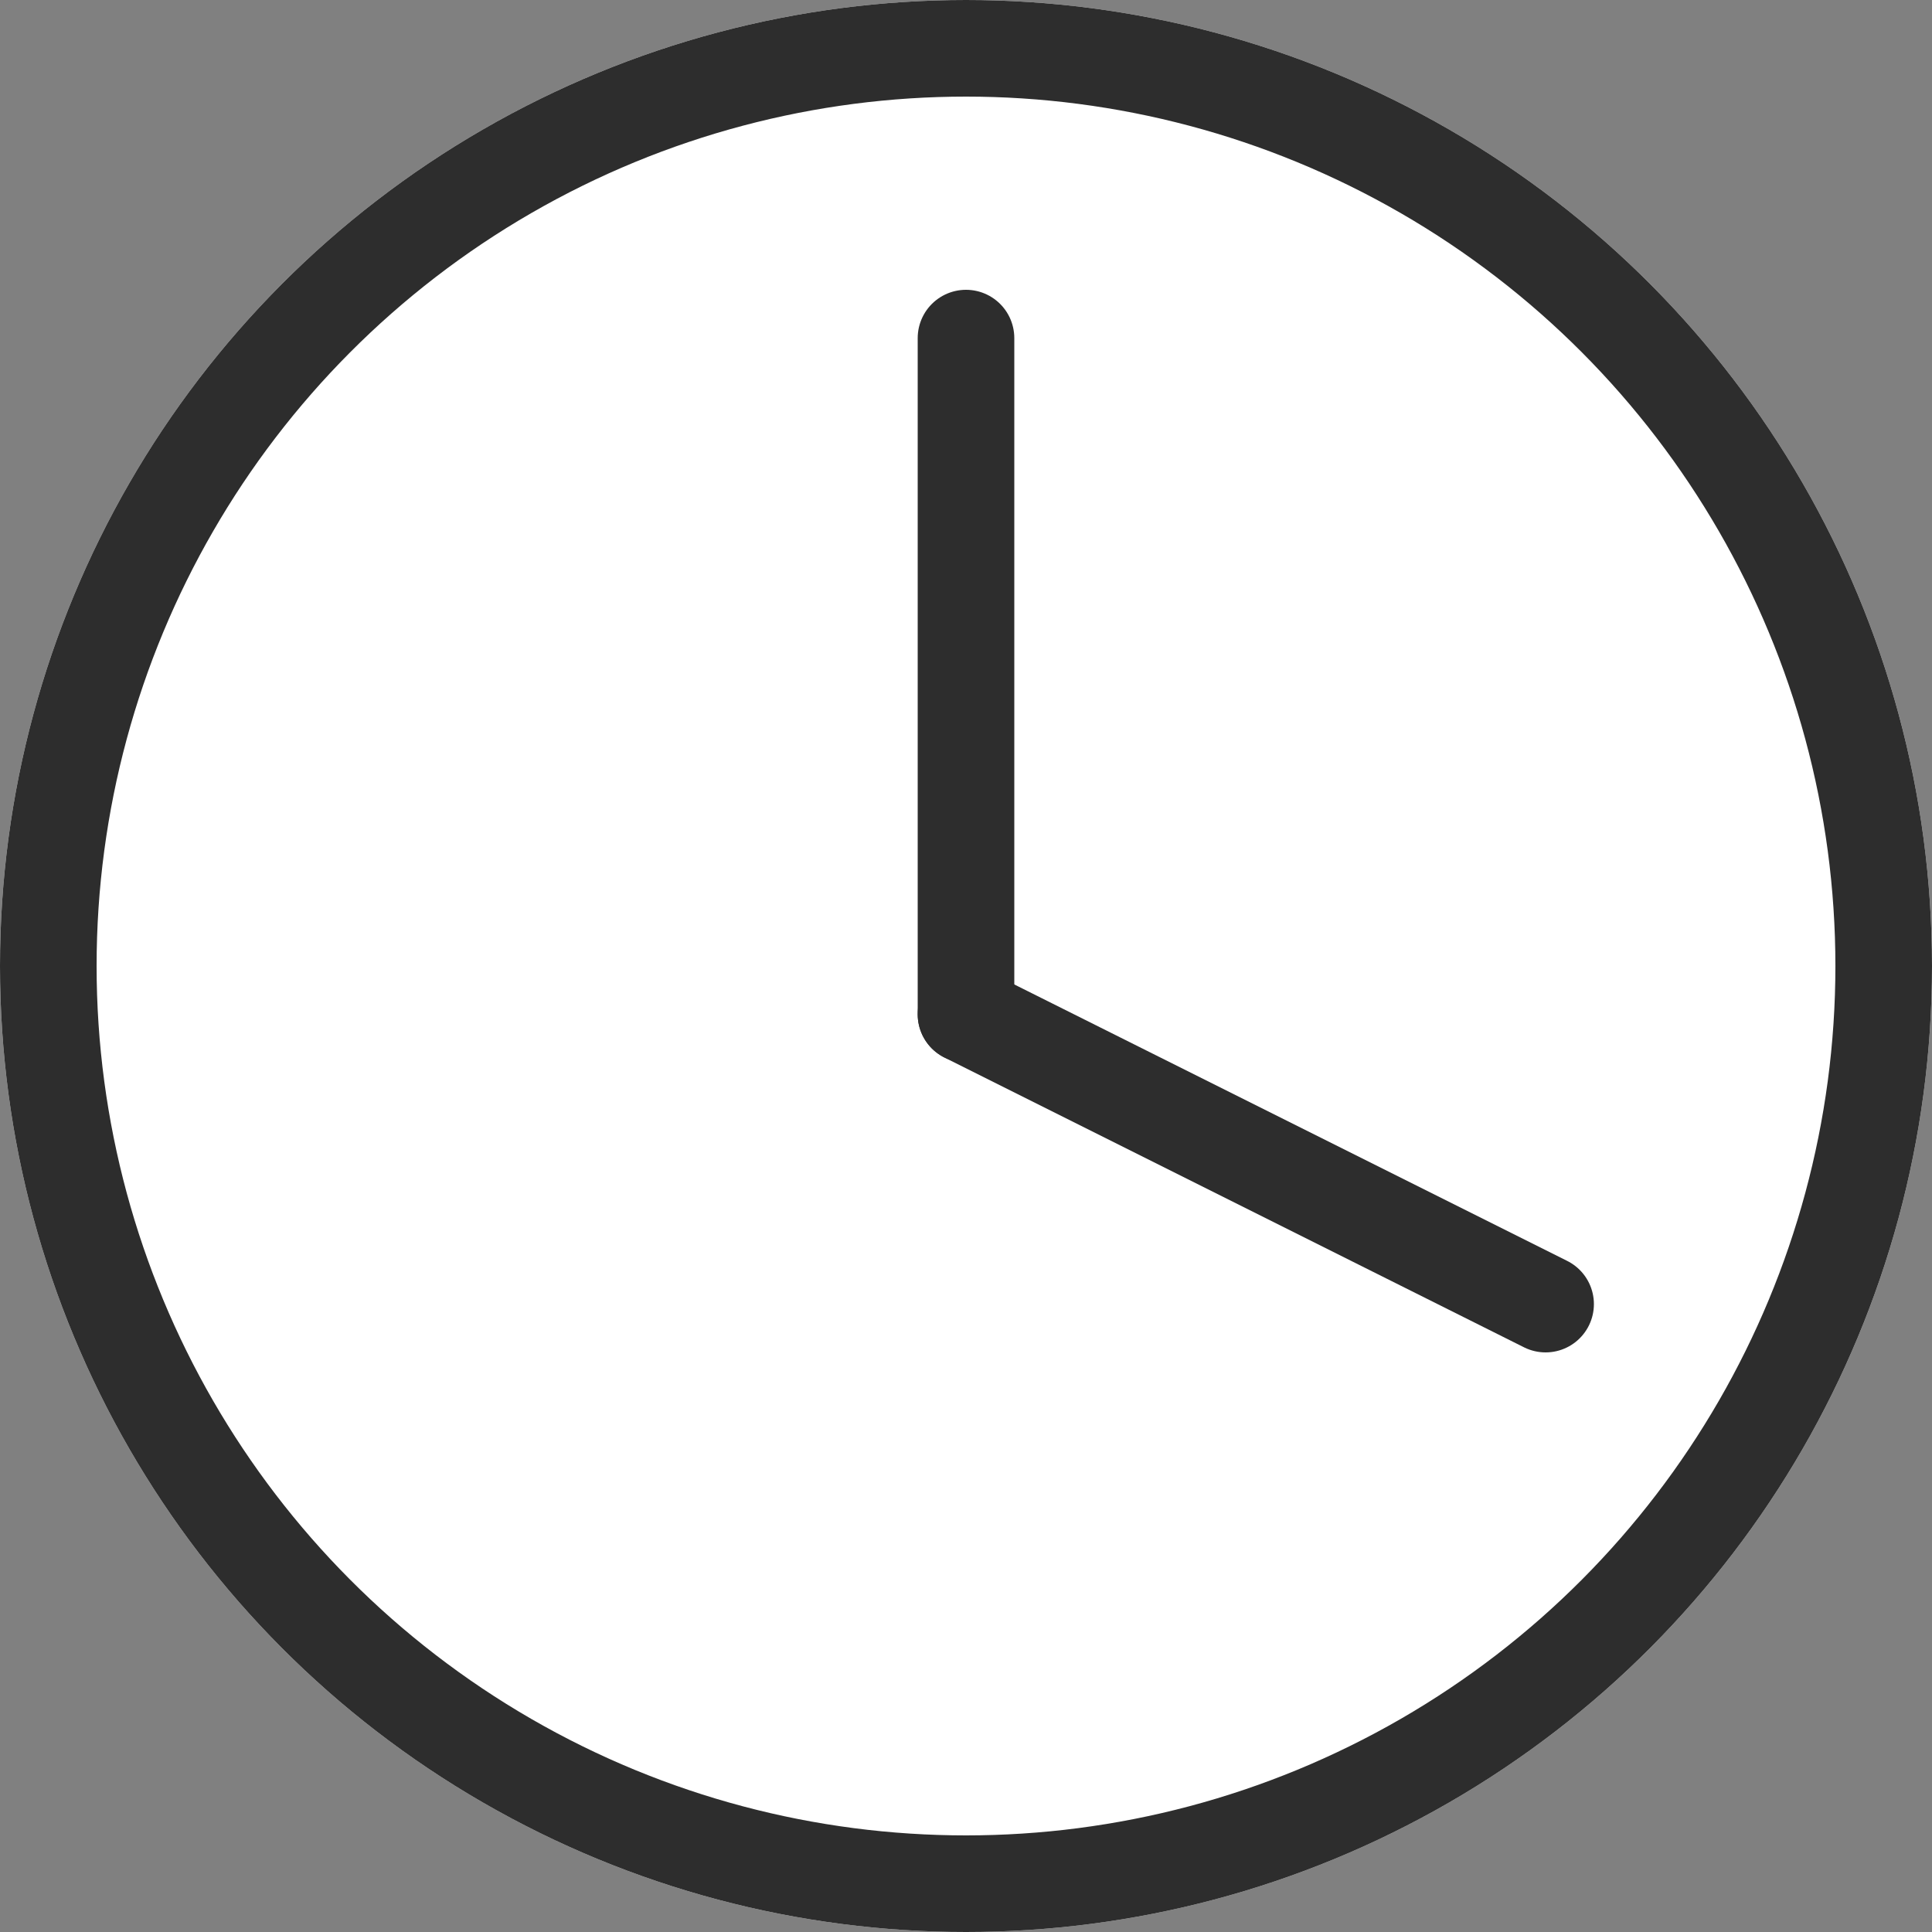
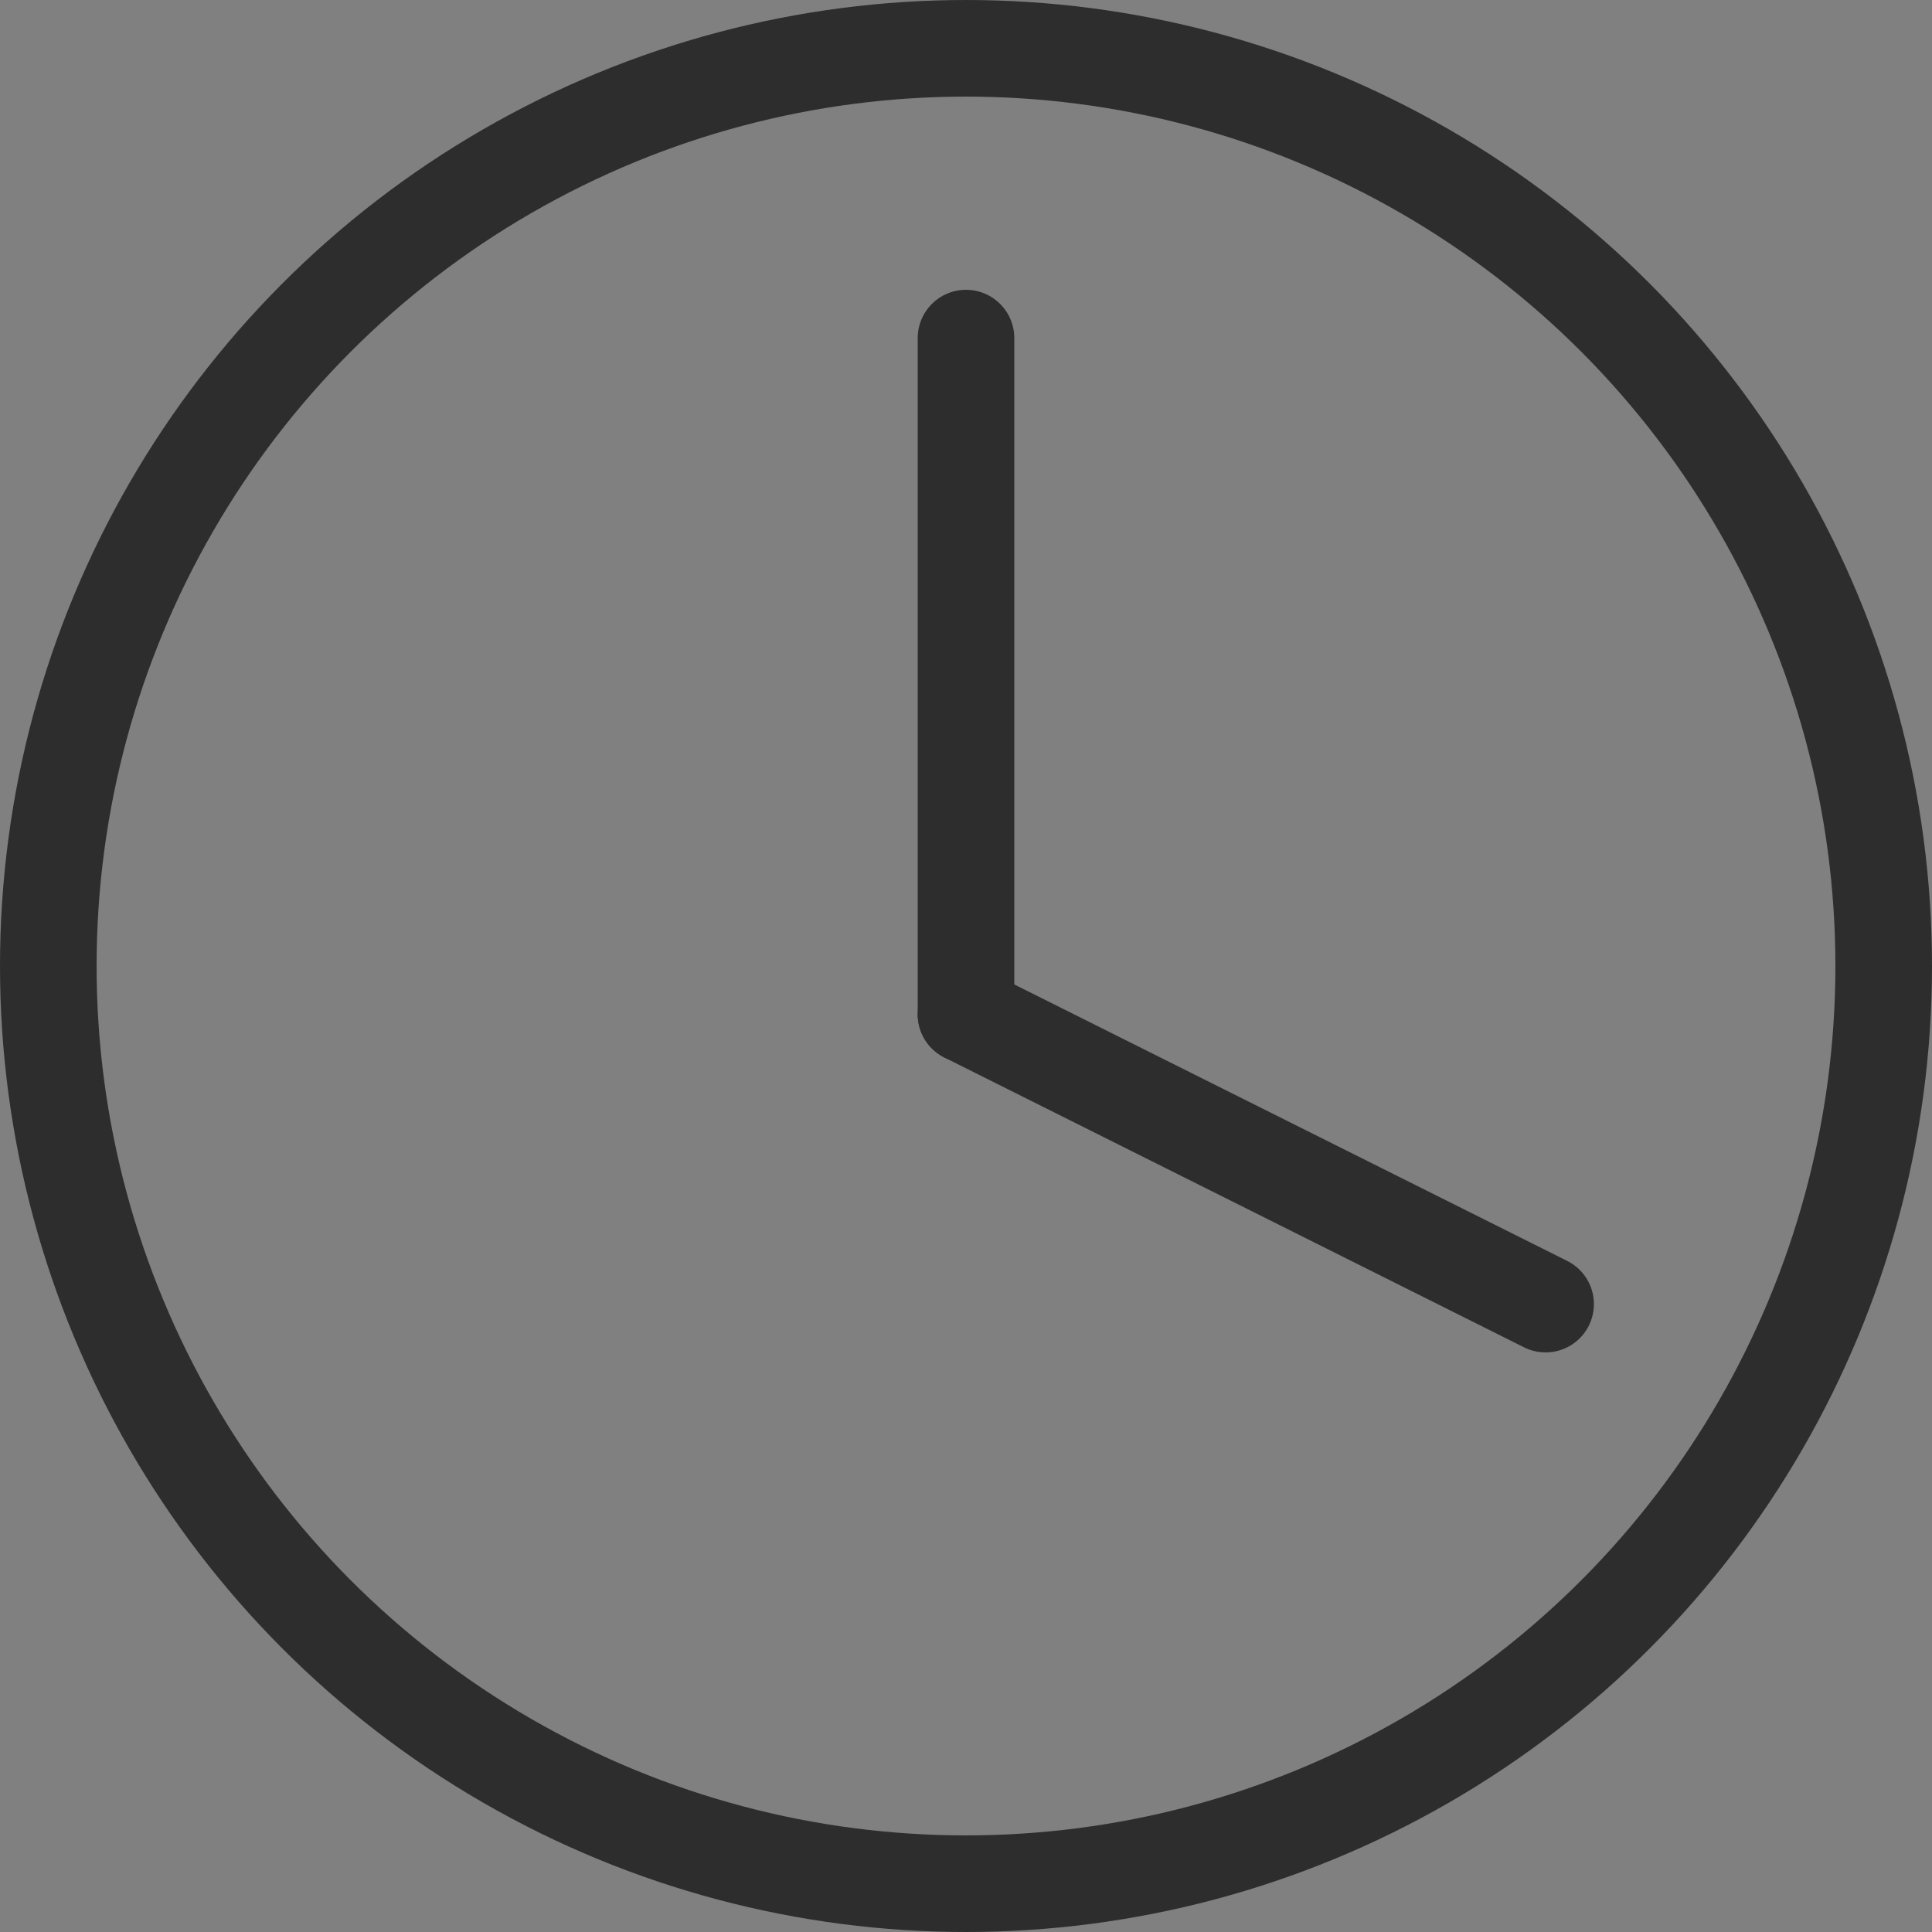
<svg xmlns="http://www.w3.org/2000/svg" width="20" height="20" viewBox="0 0 20 20">
  <rect x="0" y="0" width="20" height="20" fill="#808080" stroke="none" />
  <g id="Group_150707" data-name="Group 150707" transform="translate(-1035 2403.353)">
    <g id="Ellipse_99" data-name="Ellipse 99" transform="translate(1035 -2403.353)" fill="#fff" stroke="#2d2d2d" stroke-width="1">
-       <circle cx="10" cy="10" r="10" stroke="none" />
      <circle cx="10" cy="10" r="9.5" fill="none" />
    </g>
    <line id="Line_339" data-name="Line 339" y2="7" transform="translate(1045 -2399.853)" fill="none" stroke="#2d2d2d" stroke-linecap="round" stroke-width="1" />
    <line id="Line_340" data-name="Line 340" x1="6" y1="3" transform="translate(1045 -2392.853)" fill="none" stroke="#2d2d2d" stroke-linecap="round" stroke-width="1" />
  </g>
</svg>